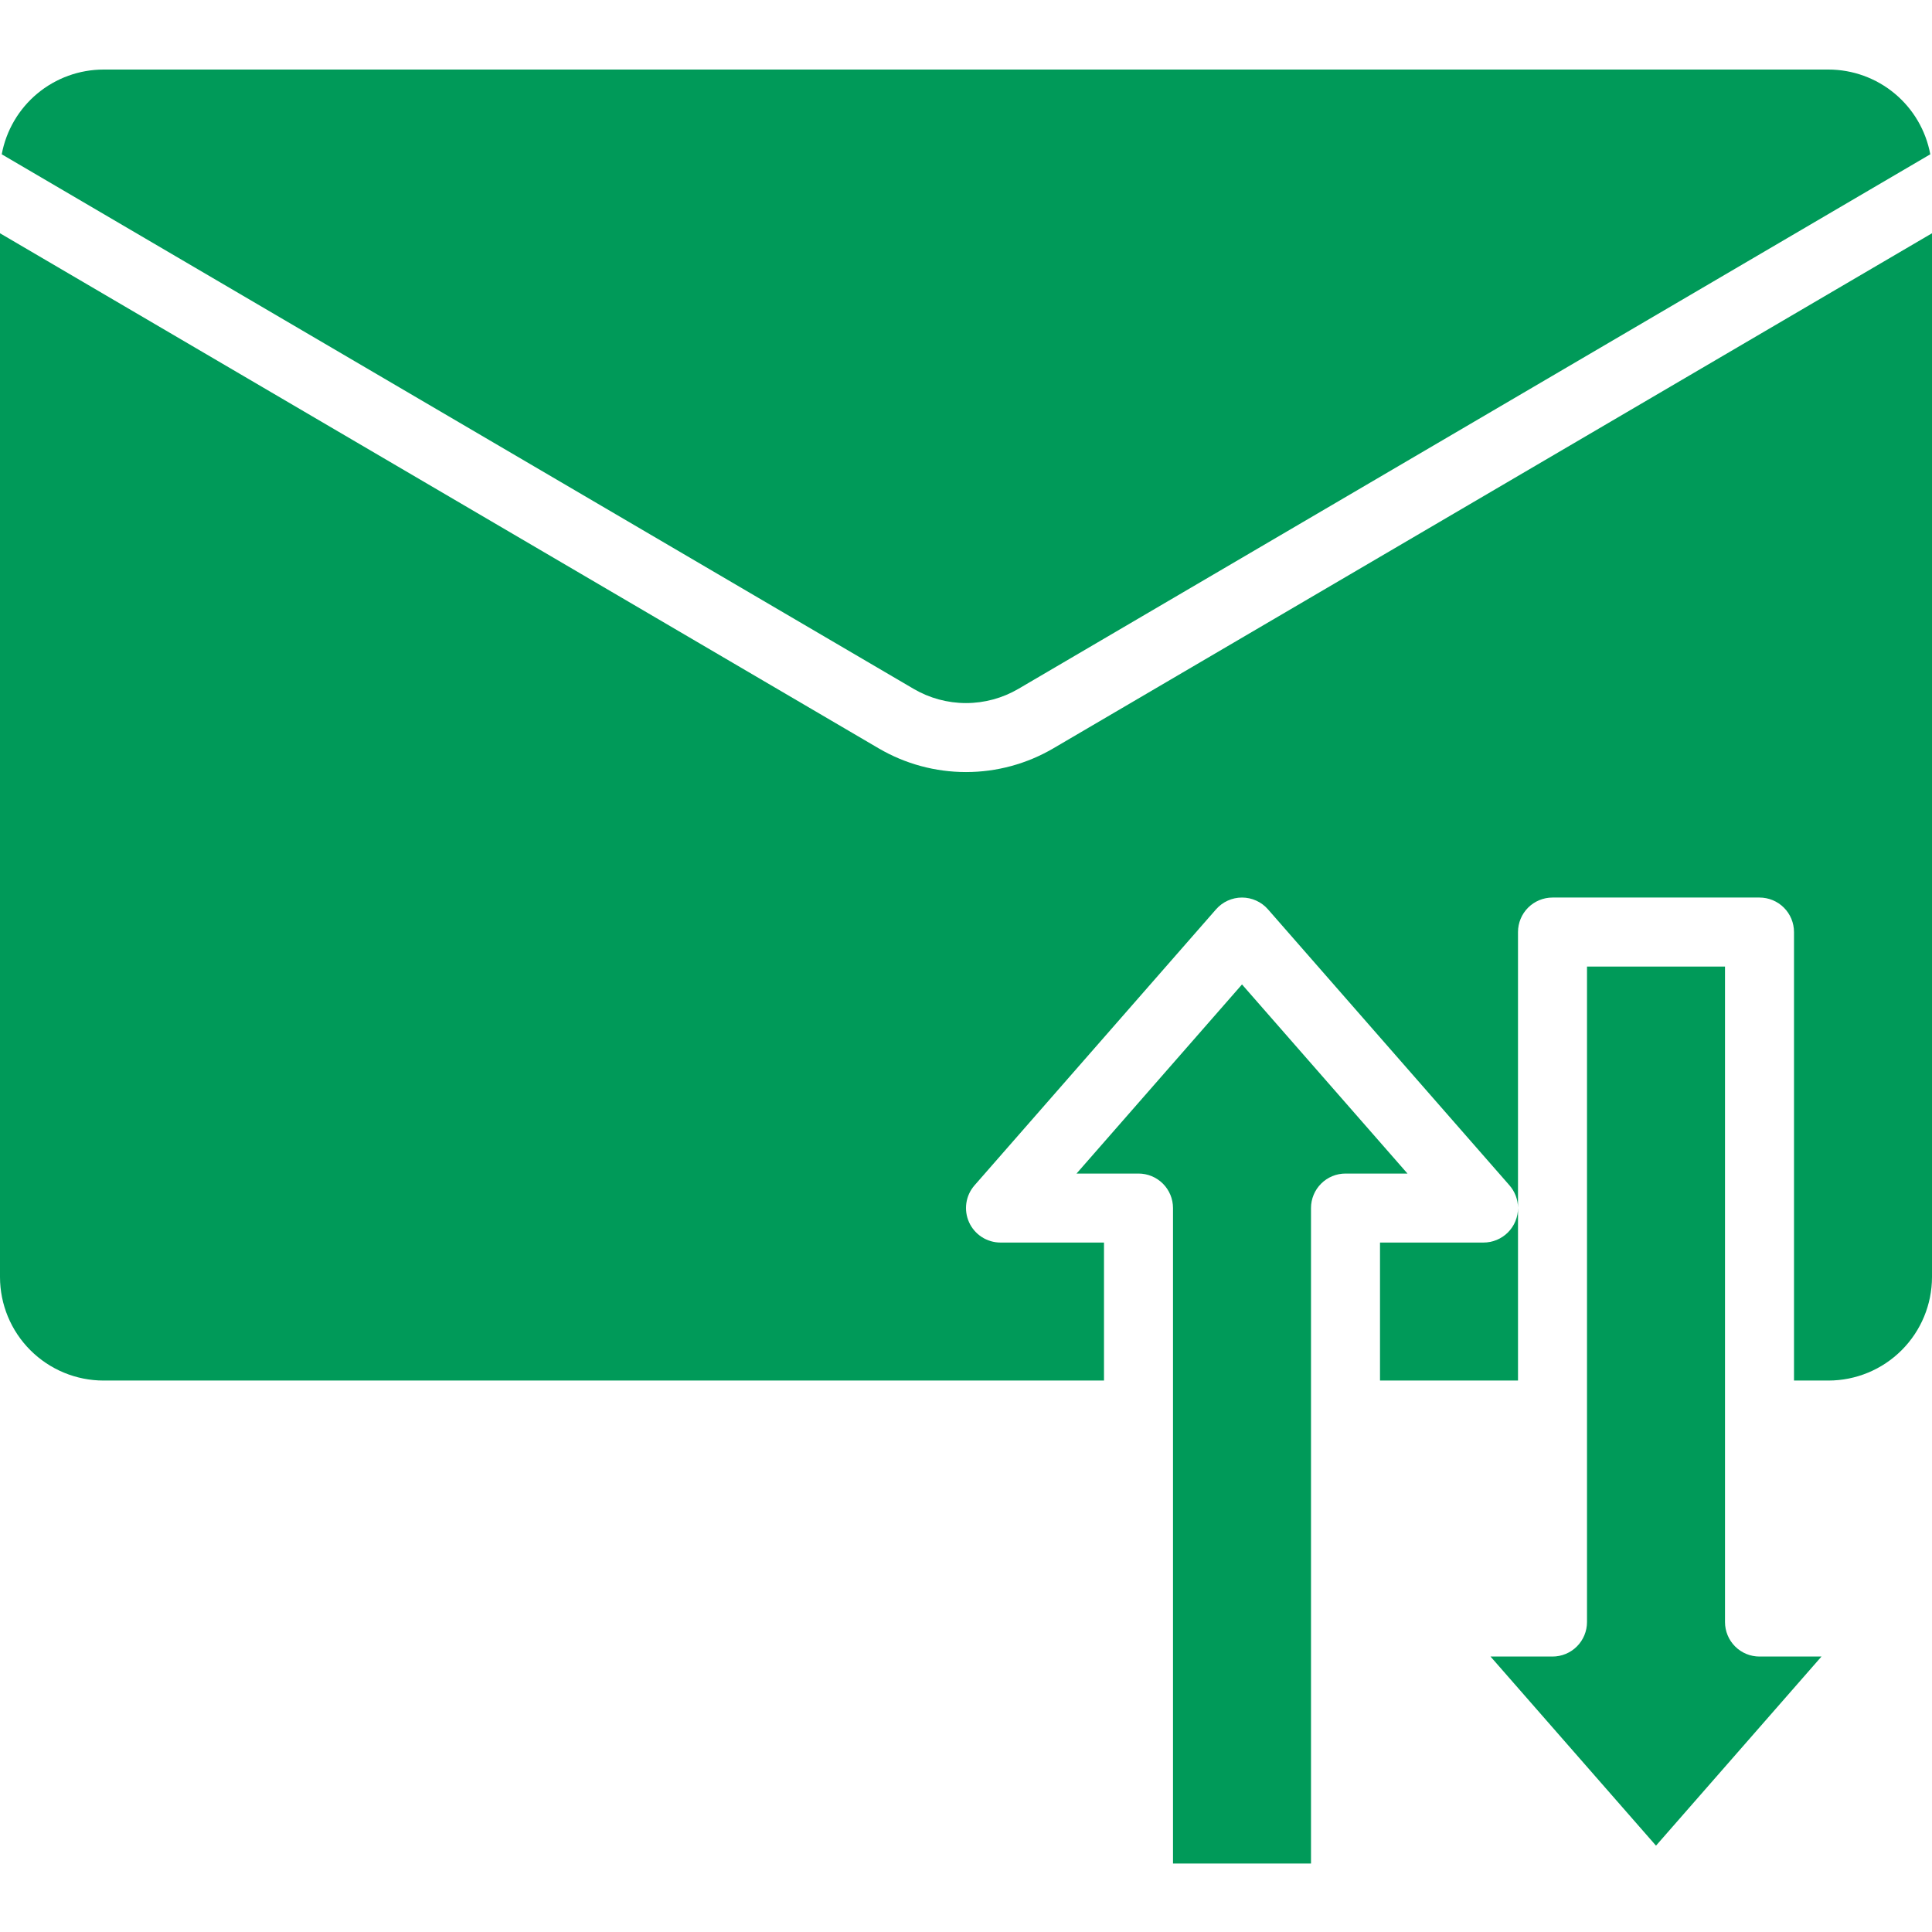
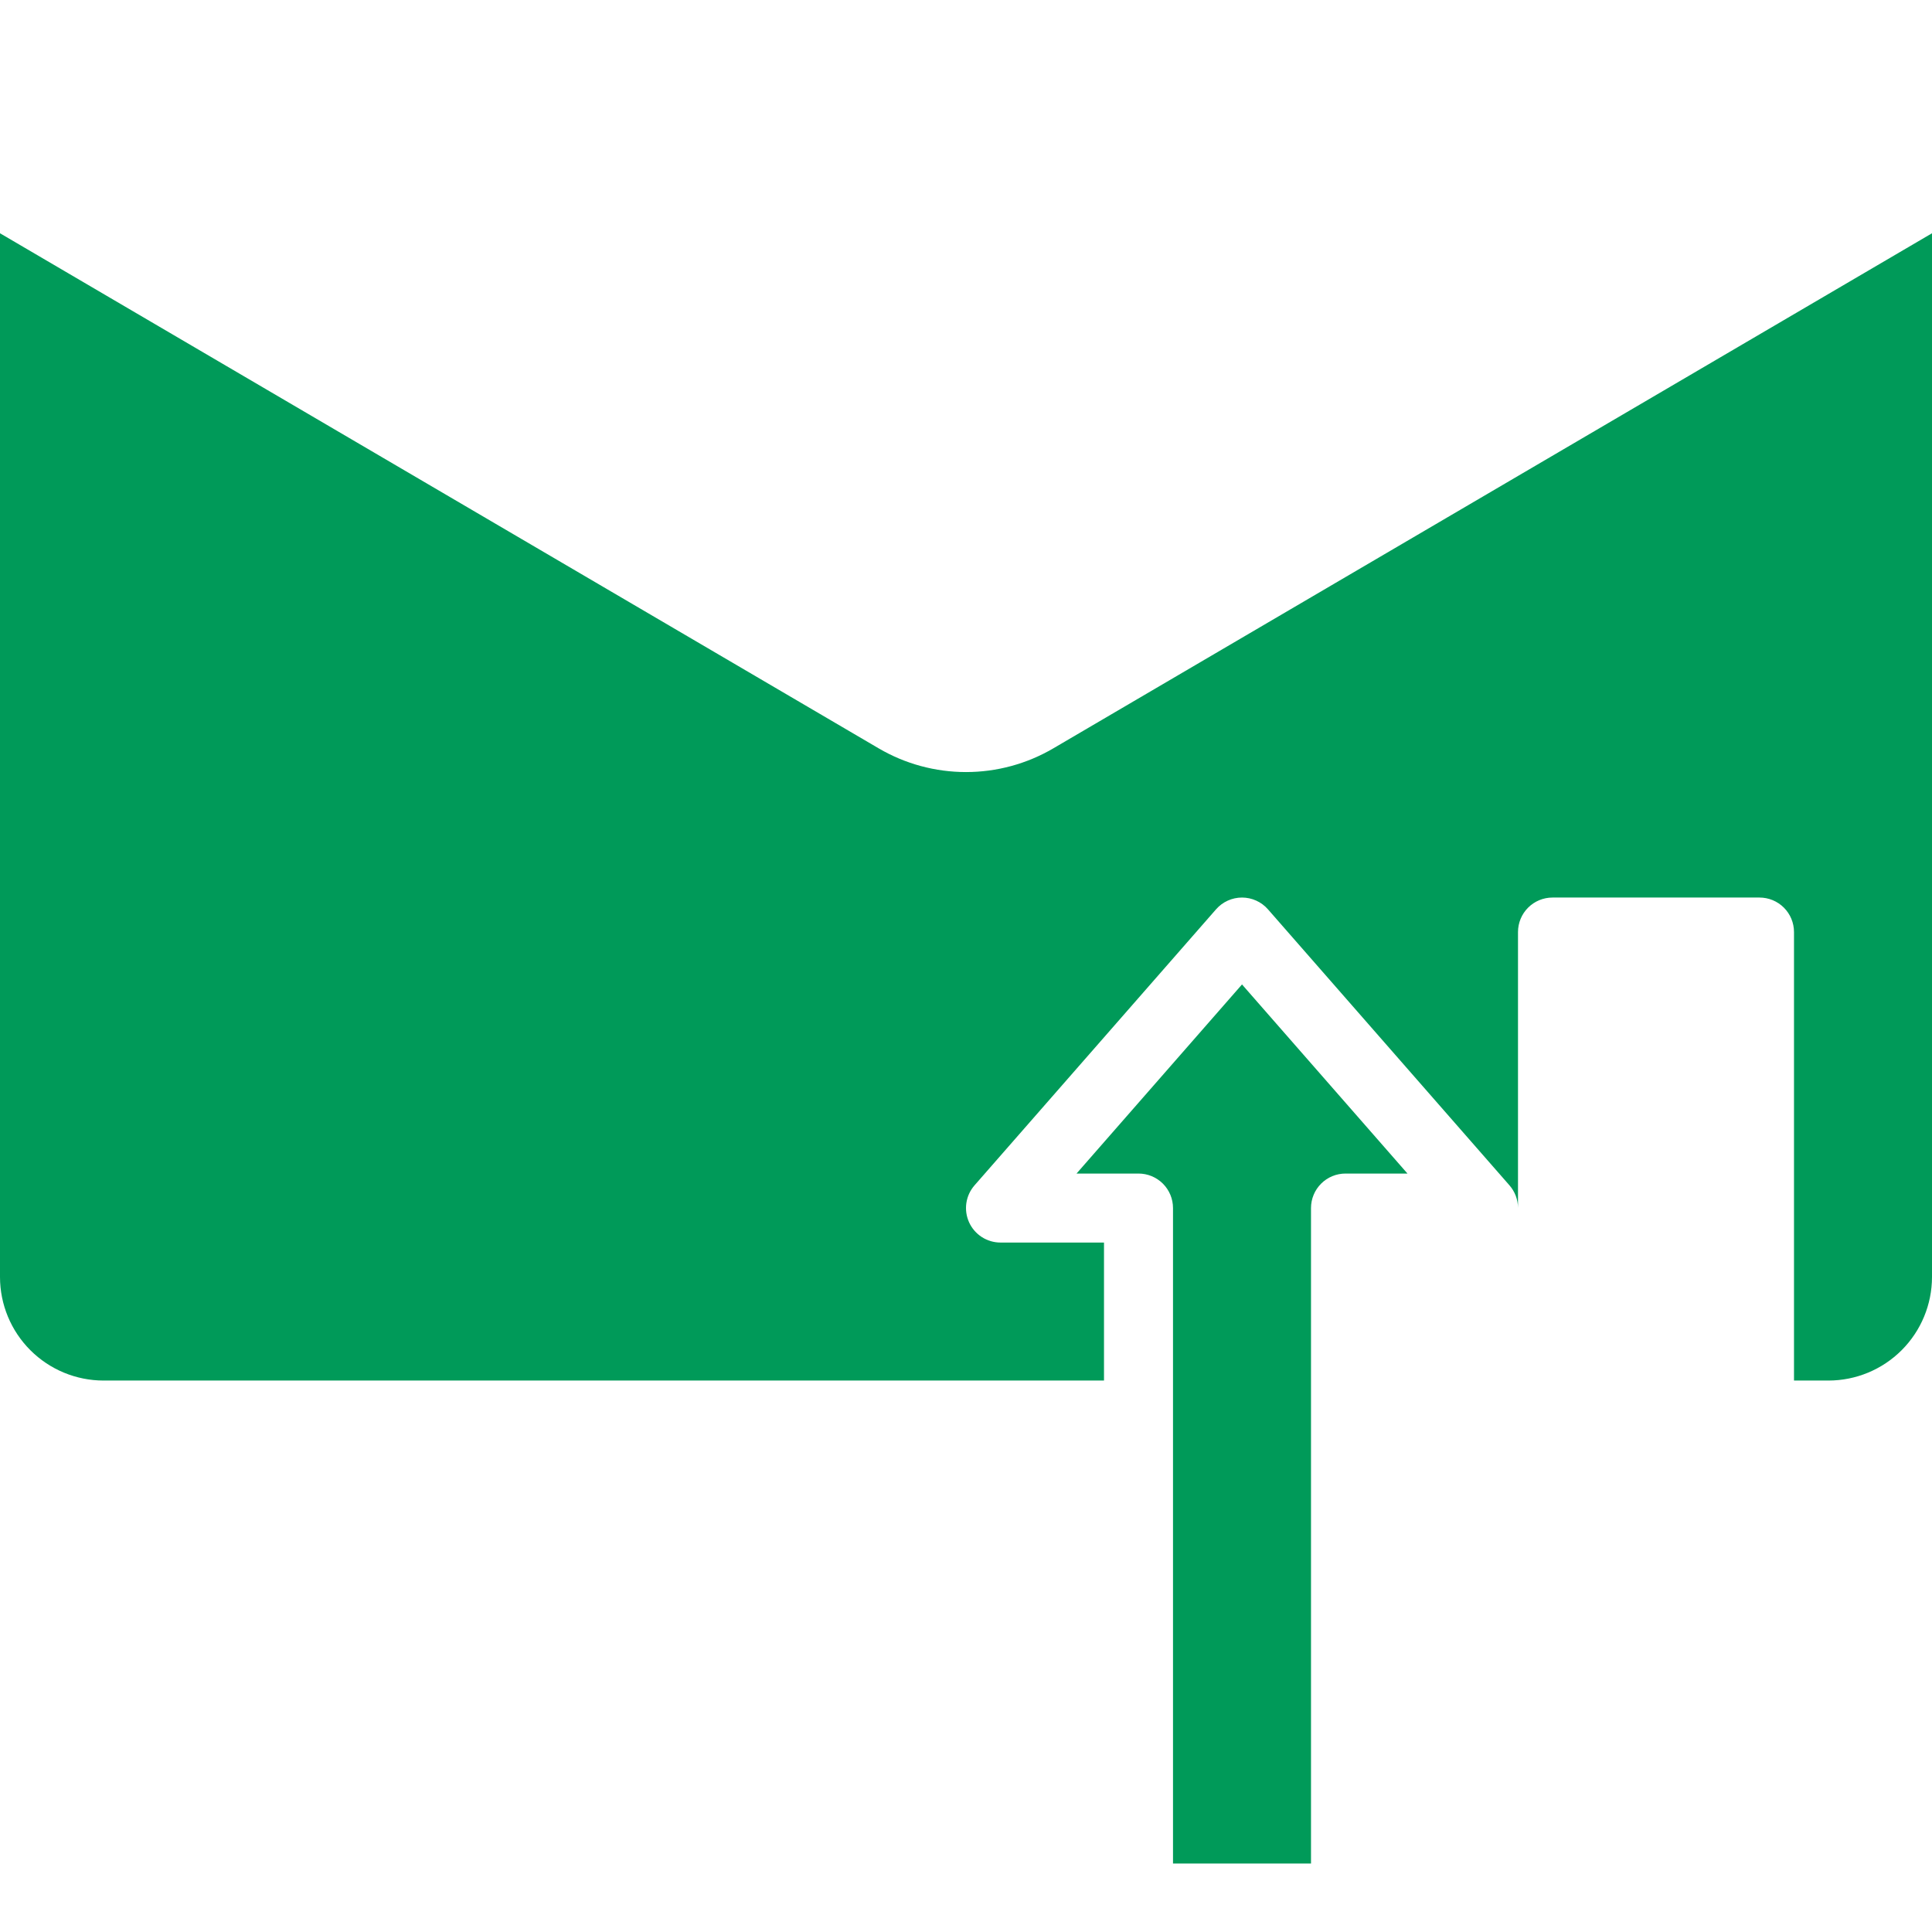
<svg xmlns="http://www.w3.org/2000/svg" width="500" height="500" viewBox="0 0 500 500" fill="none">
  <path d="M321.43 254.773L278.606 303.714H294.644C297.012 303.714 299.283 304.654 300.958 306.329C302.632 308.003 303.573 310.274 303.573 312.642V482.285H339.287V312.642C339.287 310.274 340.228 308.003 341.902 306.329C343.577 304.654 345.848 303.714 348.216 303.714H364.254L321.43 254.773Z" fill="#009A59" />
-   <path d="M392.859 357.286V312.598C392.865 313.774 392.638 314.94 392.192 316.029C391.746 317.117 391.089 318.107 390.26 318.94C389.43 319.774 388.444 320.436 387.357 320.887C386.271 321.339 385.107 321.571 383.93 321.571H357.145V357.286H392.859Z" fill="#009A59" />
-   <path d="M446.429 419.785V250.142H410.715V419.785C410.715 422.153 409.774 424.424 408.099 426.098C406.425 427.773 404.154 428.713 401.786 428.713H385.748L428.572 477.654L471.395 428.713H455.357C452.989 428.713 450.718 427.773 449.044 426.098C447.37 424.424 446.429 422.153 446.429 419.785Z" fill="#009A59" />
-   <path d="M263.549 178.281L499.556 39.933C498.415 33.778 495.157 28.217 490.347 24.211C485.536 20.206 479.477 18.008 473.217 18H26.788C20.529 18.008 14.469 20.206 9.659 24.211C4.849 28.217 1.591 33.778 0.449 39.933L236.455 178.281C240.564 180.687 245.24 181.955 250.002 181.955C254.763 181.955 259.439 180.687 263.549 178.281V178.281Z" fill="#009A59" />
  <path d="M26.786 357.285H285.714V321.571H258.929C257.213 321.571 255.534 321.077 254.092 320.148C252.65 319.219 251.506 317.894 250.798 316.332C250.089 314.77 249.845 313.037 250.095 311.34C250.345 309.643 251.079 308.054 252.209 306.763L314.709 235.334C315.547 234.376 316.58 233.608 317.739 233.083C318.898 232.557 320.156 232.284 321.429 232.284C322.701 232.284 323.959 232.557 325.118 233.083C326.277 233.608 327.31 234.376 328.148 235.334L390.648 306.763C392.062 308.378 392.846 310.449 392.857 312.596V241.213C392.857 238.845 393.798 236.574 395.472 234.9C397.147 233.226 399.418 232.285 401.786 232.285H455.357C457.725 232.285 459.996 233.226 461.671 234.9C463.345 236.574 464.286 238.845 464.286 241.213V357.285H473.214C480.316 357.277 487.124 354.452 492.146 349.43C497.167 344.409 499.992 337.601 500 330.499V60.369L272.577 193.686C265.729 197.695 257.936 199.808 250 199.808C242.064 199.808 234.271 197.695 227.423 193.686L0 60.369V330.499C0.008 337.601 2.833 344.409 7.854 349.43C12.876 354.452 19.684 357.277 26.786 357.285V357.285Z" fill="#009A59" />
</svg>